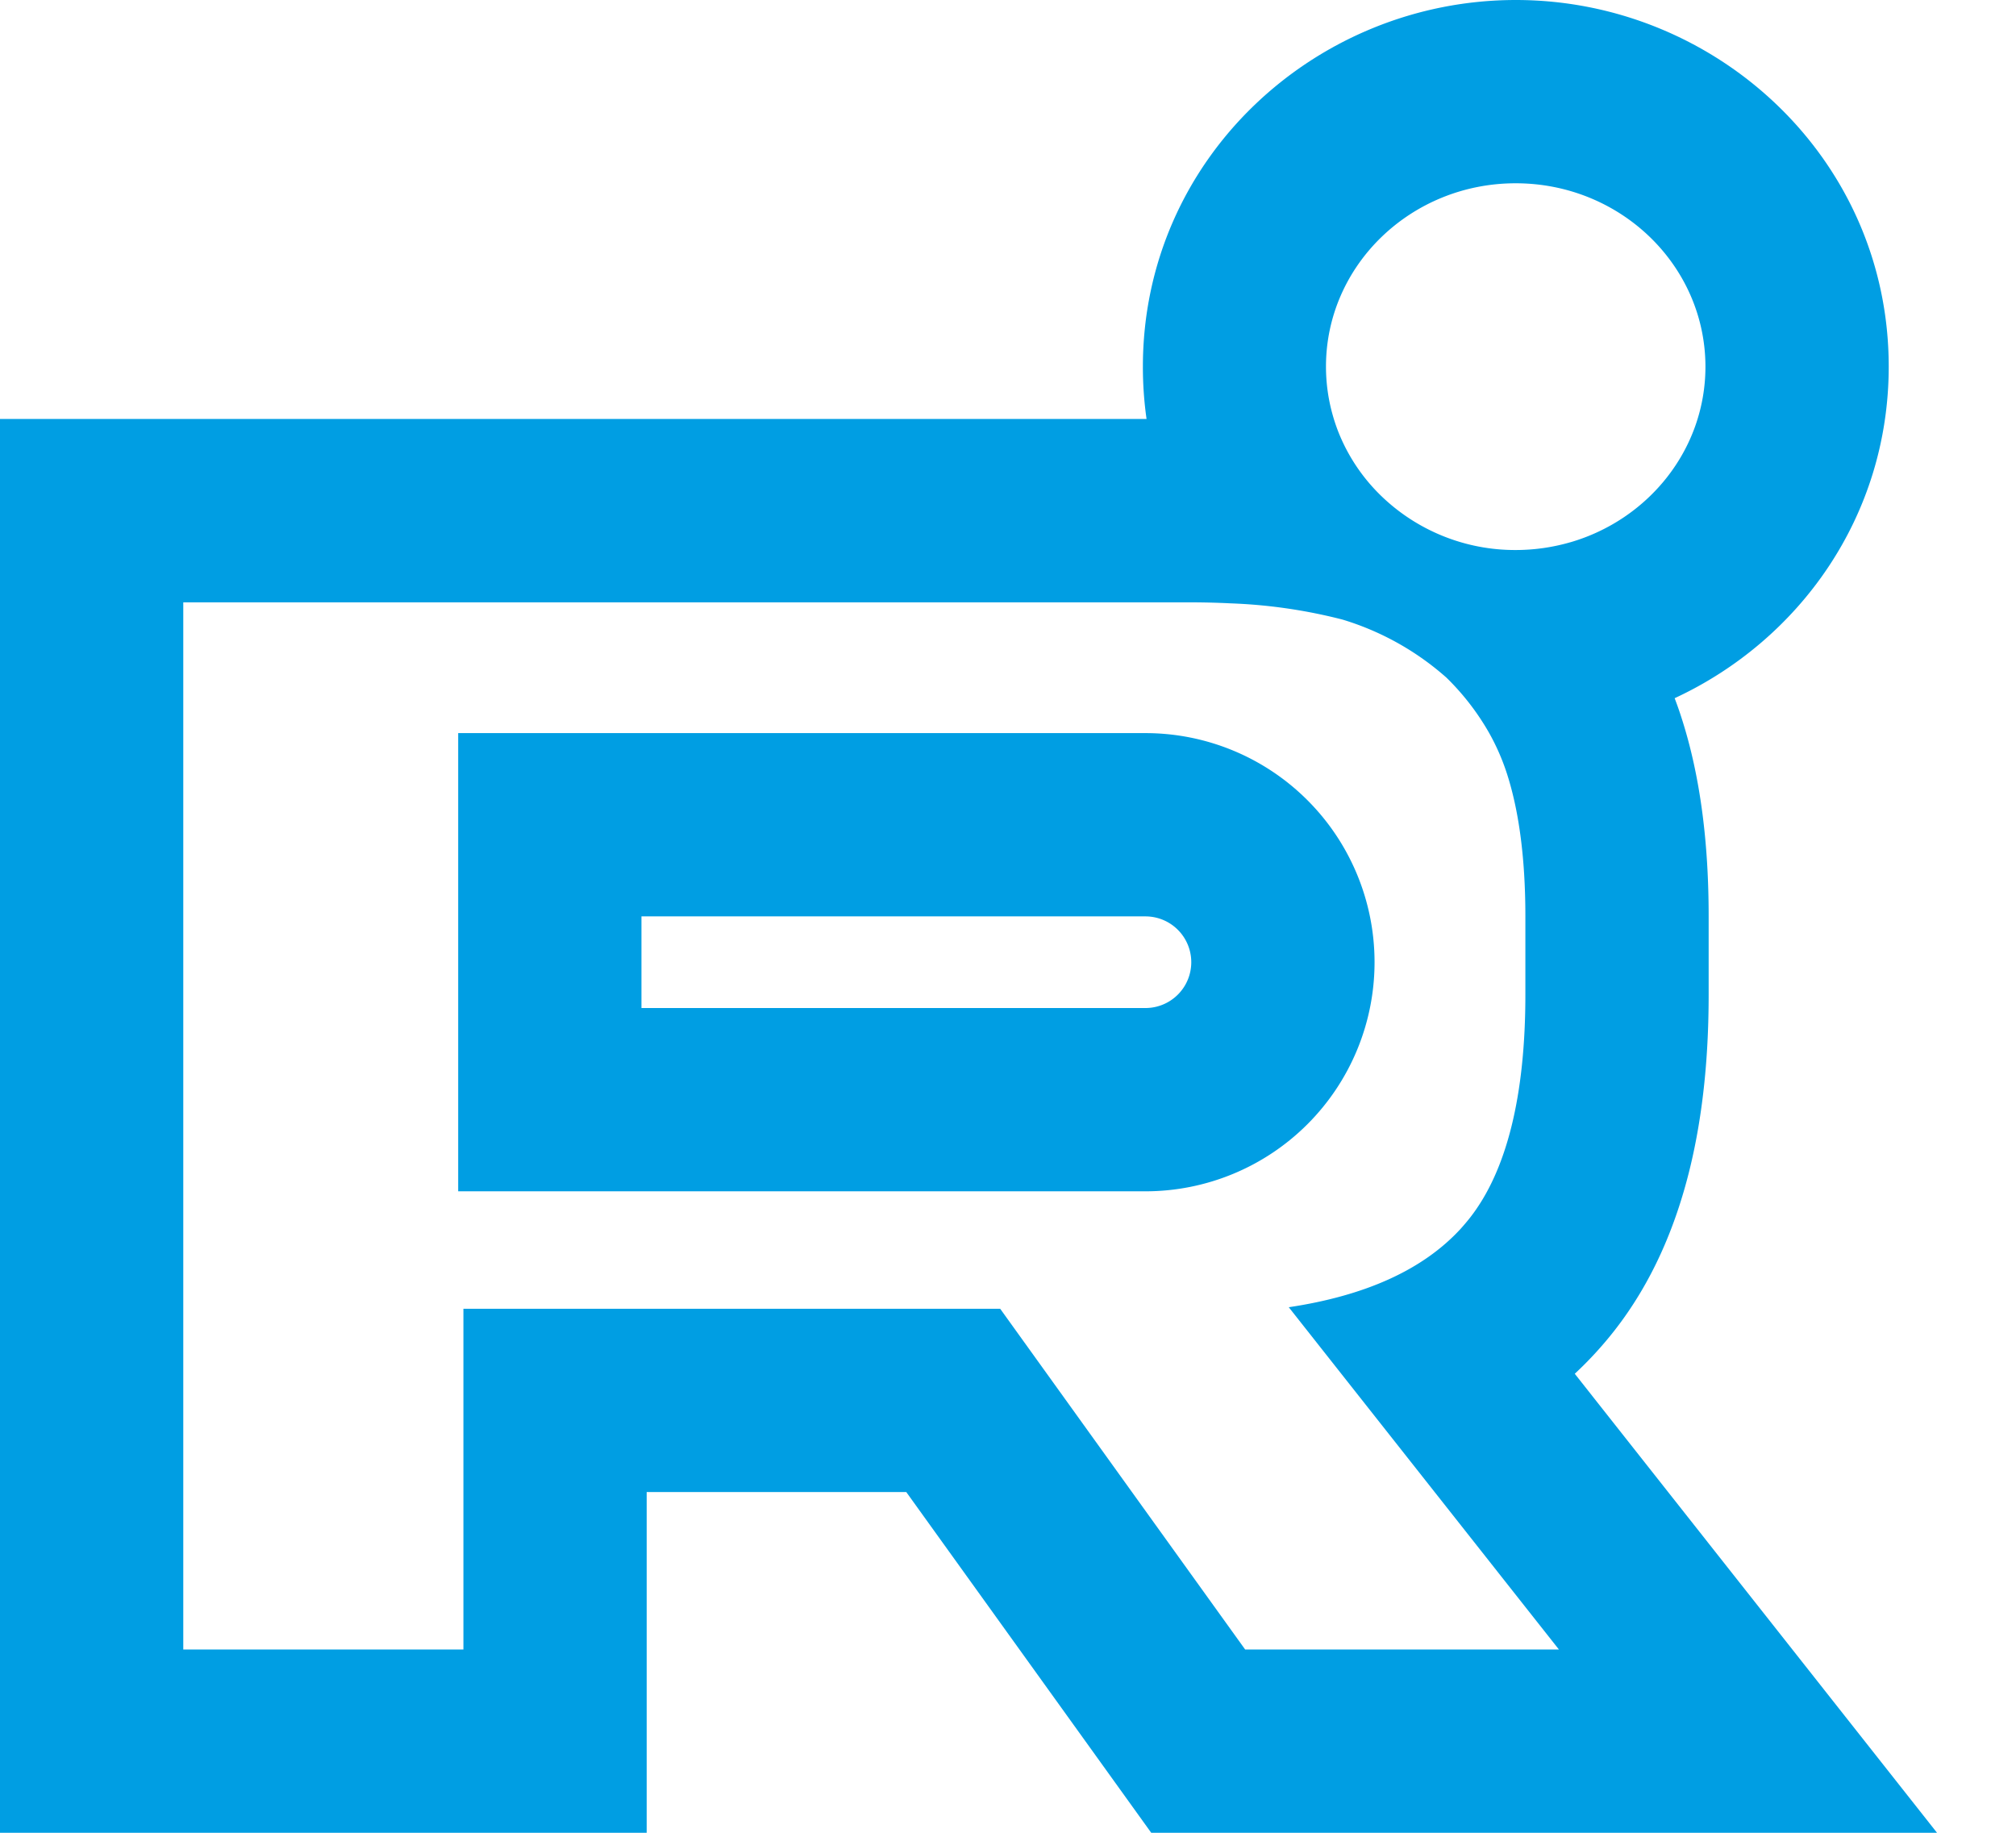
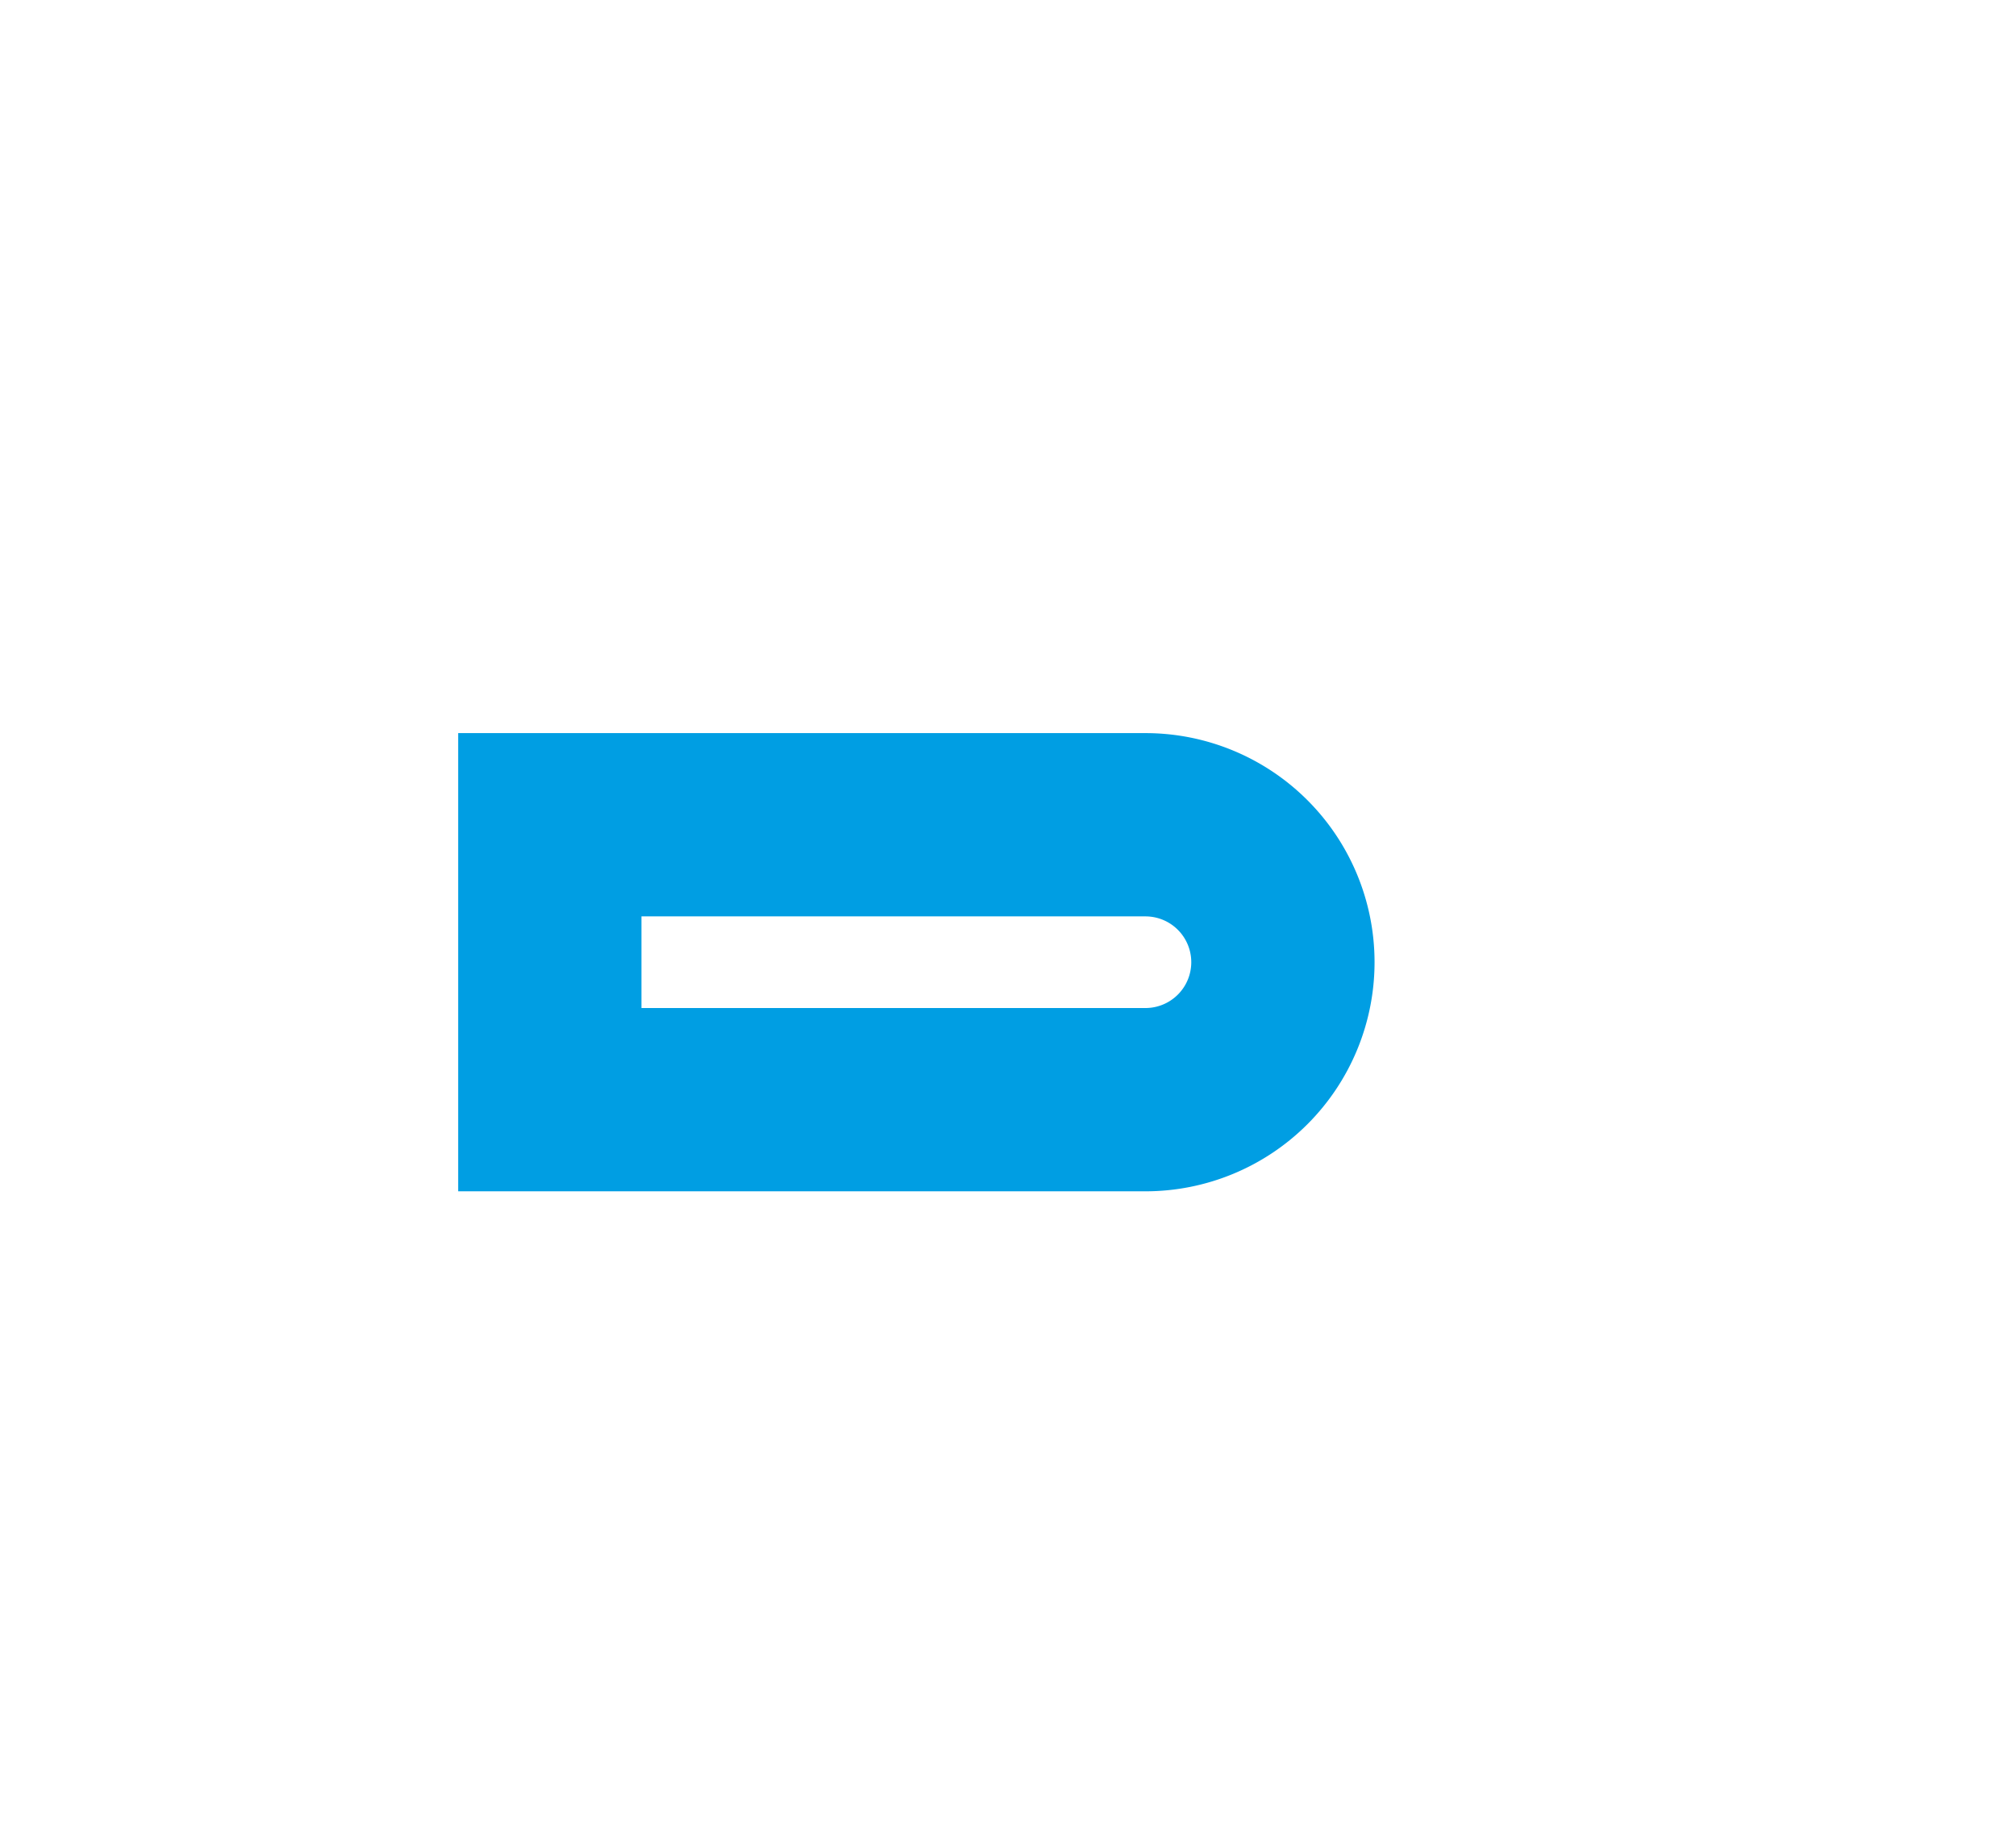
<svg xmlns="http://www.w3.org/2000/svg" width="22" height="20" fill="#009EE3">
-   <path fill-rule="evenodd" clip-rule="evenodd" d="M0 4.572h12.512a4.015 4.015 0 01-.04-.571c0-2.273 1.886-4.001 4.07-4.001 2.182 0 4.069 1.728 4.069 4 0 1.635-.976 2.988-2.336 3.619.025.066.049.133.071.202.213.654.3 1.391.3 2.178v.856c0 1.258-.216 2.628-1.03 3.667a4.073 4.073 0 01-.431.469L21.138 20h-8.575L9.89 16.282H7.057V20H0V4.572zm10.915 9.71L13.588 18h3.424l-2.948-3.735c.84-.126 1.465-.41 1.874-.854.036-.04.07-.08.104-.123.402-.514.604-1.336.604-2.433V10c0-.651-.074-1.165-.202-1.56a2.445 2.445 0 00-.197-.448 2.737 2.737 0 00-.462-.597 3.03 3.03 0 00-1.135-.634 5.724 5.724 0 00-1.22-.177 9.057 9.057 0 00-.446-.011H2V18h3.057v-3.718h5.858zm6.22-8.364c.853-.247 1.476-1.012 1.476-1.917C18.61 2.896 17.684 2 16.54 2c-1.143 0-2.07.896-2.07 2 0 .248.047.484.131.703a1.992 1.992 0 00.47.707 2.1 2.1 0 001.47.592 2.139 2.139 0 00.593-.084z" />
  <path fill-rule="evenodd" clip-rule="evenodd" d="M12.5 10H7v1h5.5a.5.5 0 000-1zM5 8v5h7.5a2.5 2.5 0 000-5H5z" />
</svg>